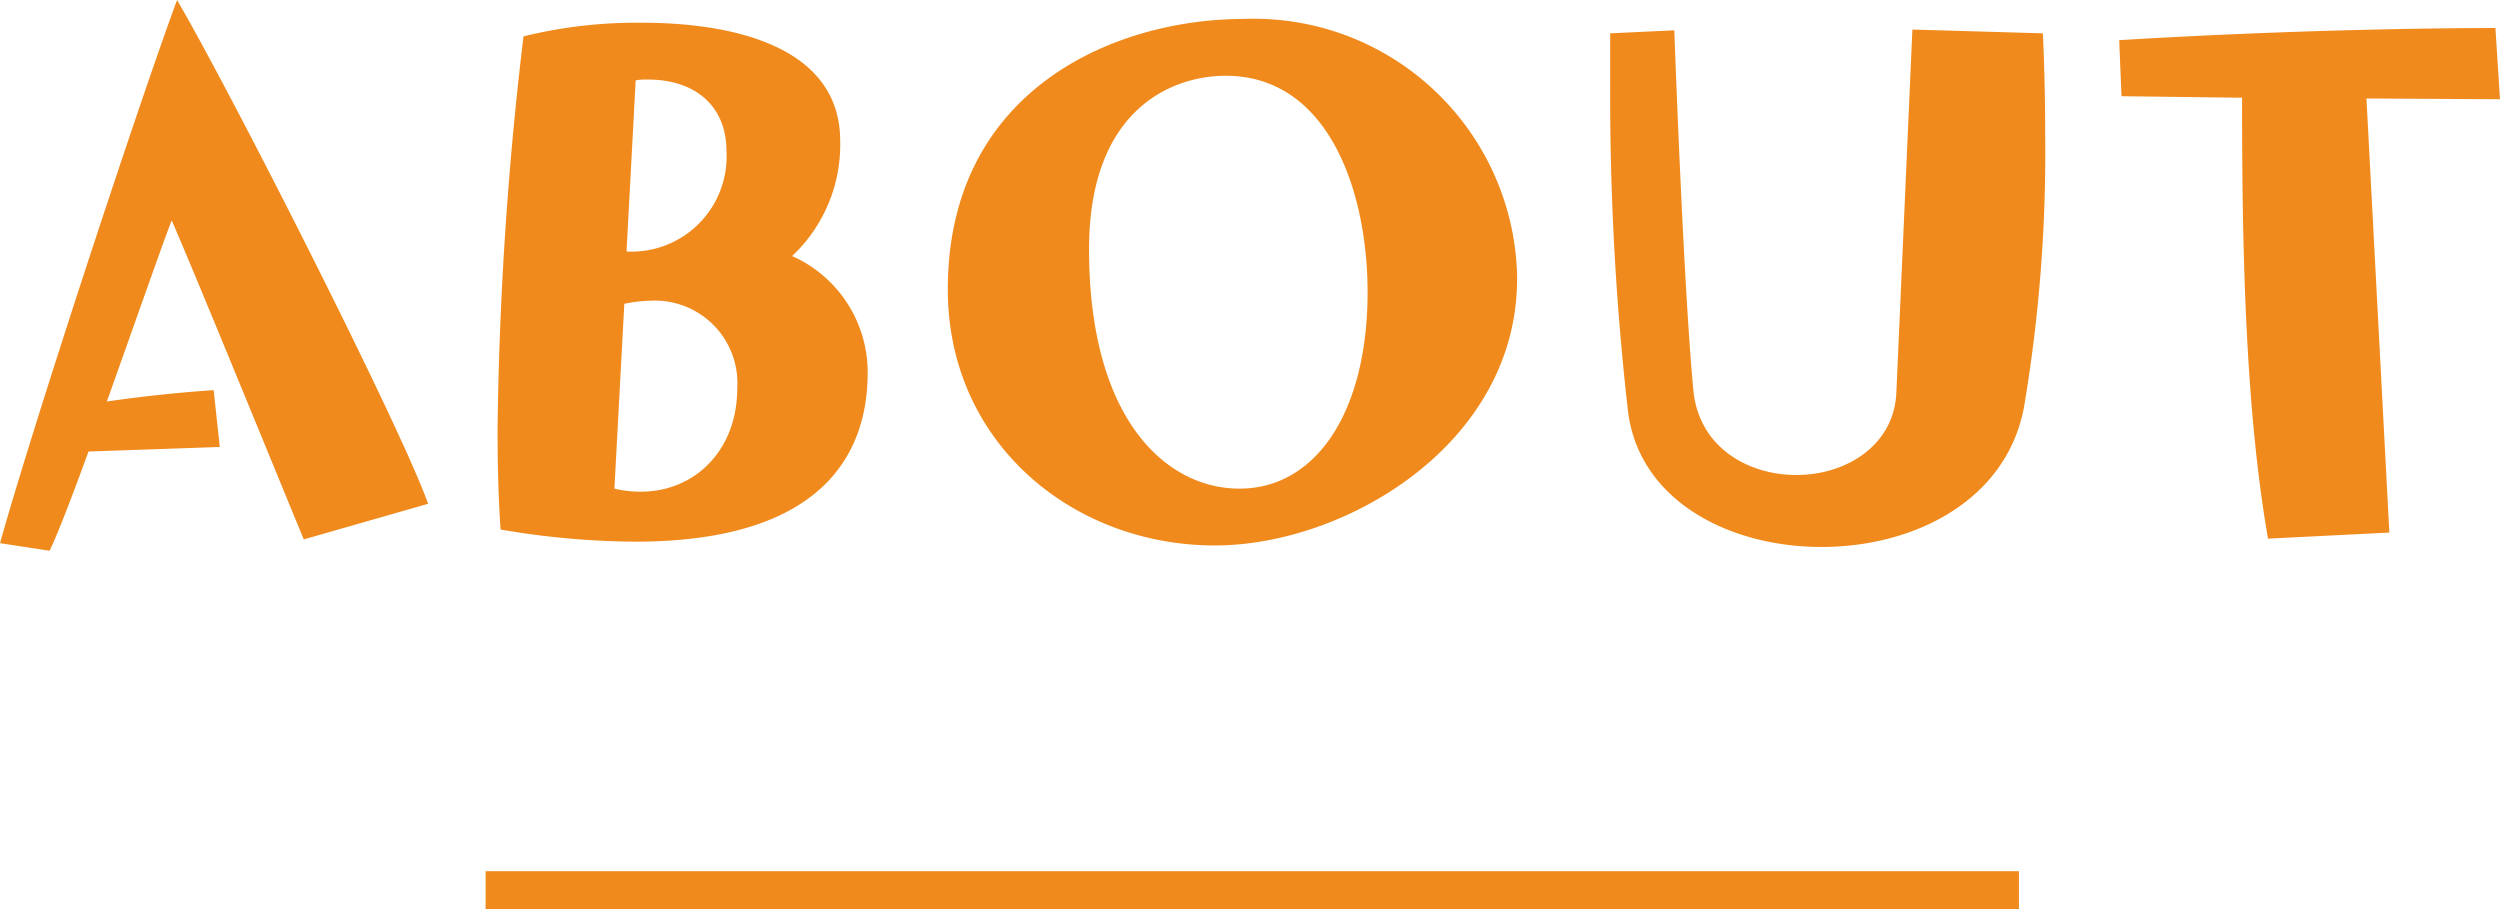
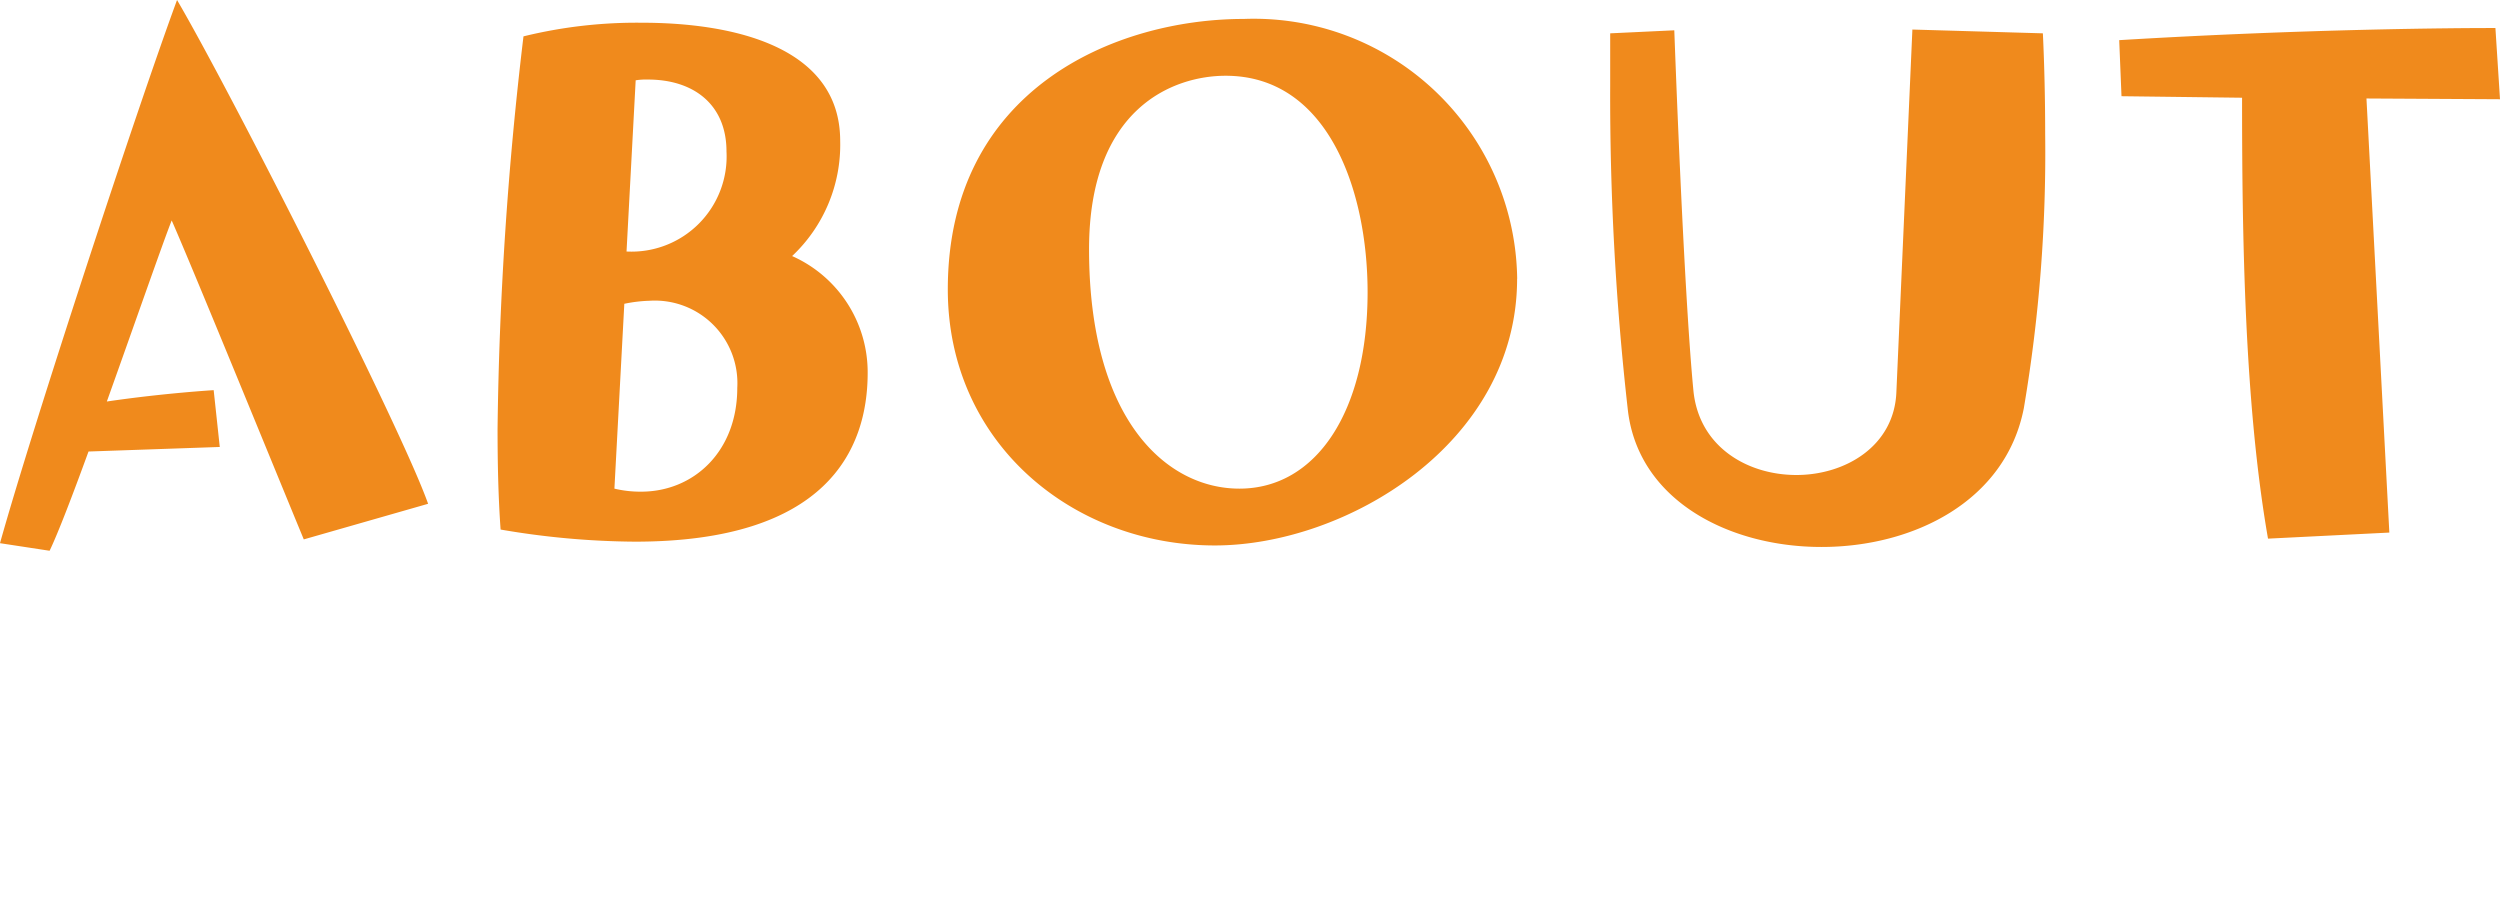
<svg xmlns="http://www.w3.org/2000/svg" width="132" height="48" viewBox="0 0 132 48">
  <g transform="translate(-894.36 -3129.16)">
-     <rect width="80.96" height="2" transform="translate(920 3175.16)" fill="#f08a1c" />
    <path d="M-43.036-2.24c-1.41-4-10.4-21.72-13.256-26.6-2.136,5.8-7.615,22.48-9.348,28.68l2.619.4c.443-.92,1.209-2.92,2.055-5.24l6.93-.24-.322-3s-2.659.16-5.641.6c1.531-4.28,3.022-8.56,3.425-9.56C-55.446-14.64-50.893-3.48-49.6-.36Zm3.828,1.36a43.13,43.13,0,0,0,7.092.64c10.073,0,12.289-4.8,12.289-8.92a6.717,6.717,0,0,0-3.989-6.16,8.066,8.066,0,0,0,2.538-6.08c0-4.96-5.6-6.24-10.476-6.24A25.072,25.072,0,0,0-38-26.92,192.389,192.389,0,0,0-39.369-6.2C-39.369-4.36-39.329-2.56-39.208-.88Zm7.132-23.72a3.491,3.491,0,0,1,.645-.04c2.418,0,4.15,1.32,4.15,3.8a5.025,5.025,0,0,1-5.278,5.28Zm-.6,11.8a7.542,7.542,0,0,1,1.33-.16,4.359,4.359,0,0,1,4.634,4.6c0,3.36-2.3,5.48-5.077,5.48a5.871,5.871,0,0,1-1.41-.16Zm47.143-1.32A13.907,13.907,0,0,0,.038-27.84c-6.81,0-15.634,3.72-15.634,14.28,0,8.12,6.608,13.52,14.1,13.52C5.4-.04,14.463-5.4,14.463-14.12ZM-.2-3.04c-3.828,0-7.938-3.6-7.938-12.64,0-7.48,4.473-9.16,7.212-9.16,5.4,0,7.495,6.04,7.495,11.44C6.565-7.12,3.865-3.04-.2-3.04ZM34.488-8.12c-.121,2.84-2.7,4.36-5.278,4.36s-5.158-1.48-5.44-4.48c-.524-5.44-1.007-19-1.007-19l-3.385.16v2.76a147.326,147.326,0,0,0,.927,17.08C20.829-2.44,25.624.04,30.539.04c4.835,0,9.711-2.4,10.678-7.32a80.677,80.677,0,0,0,1.128-14.48c0-1.8-.04-3.6-.121-5.32l-6.89-.2ZM60.517-.72,59.309-23.64l7.051.04-.242-3.76h-.282c-1.612,0-9.67.04-19.582.64l.121,2.96,6.366.08c0,7.28.121,16.12,1.37,23.28Z" transform="translate(960 3158)" fill="#f08a1c" />
  </g>
</svg>